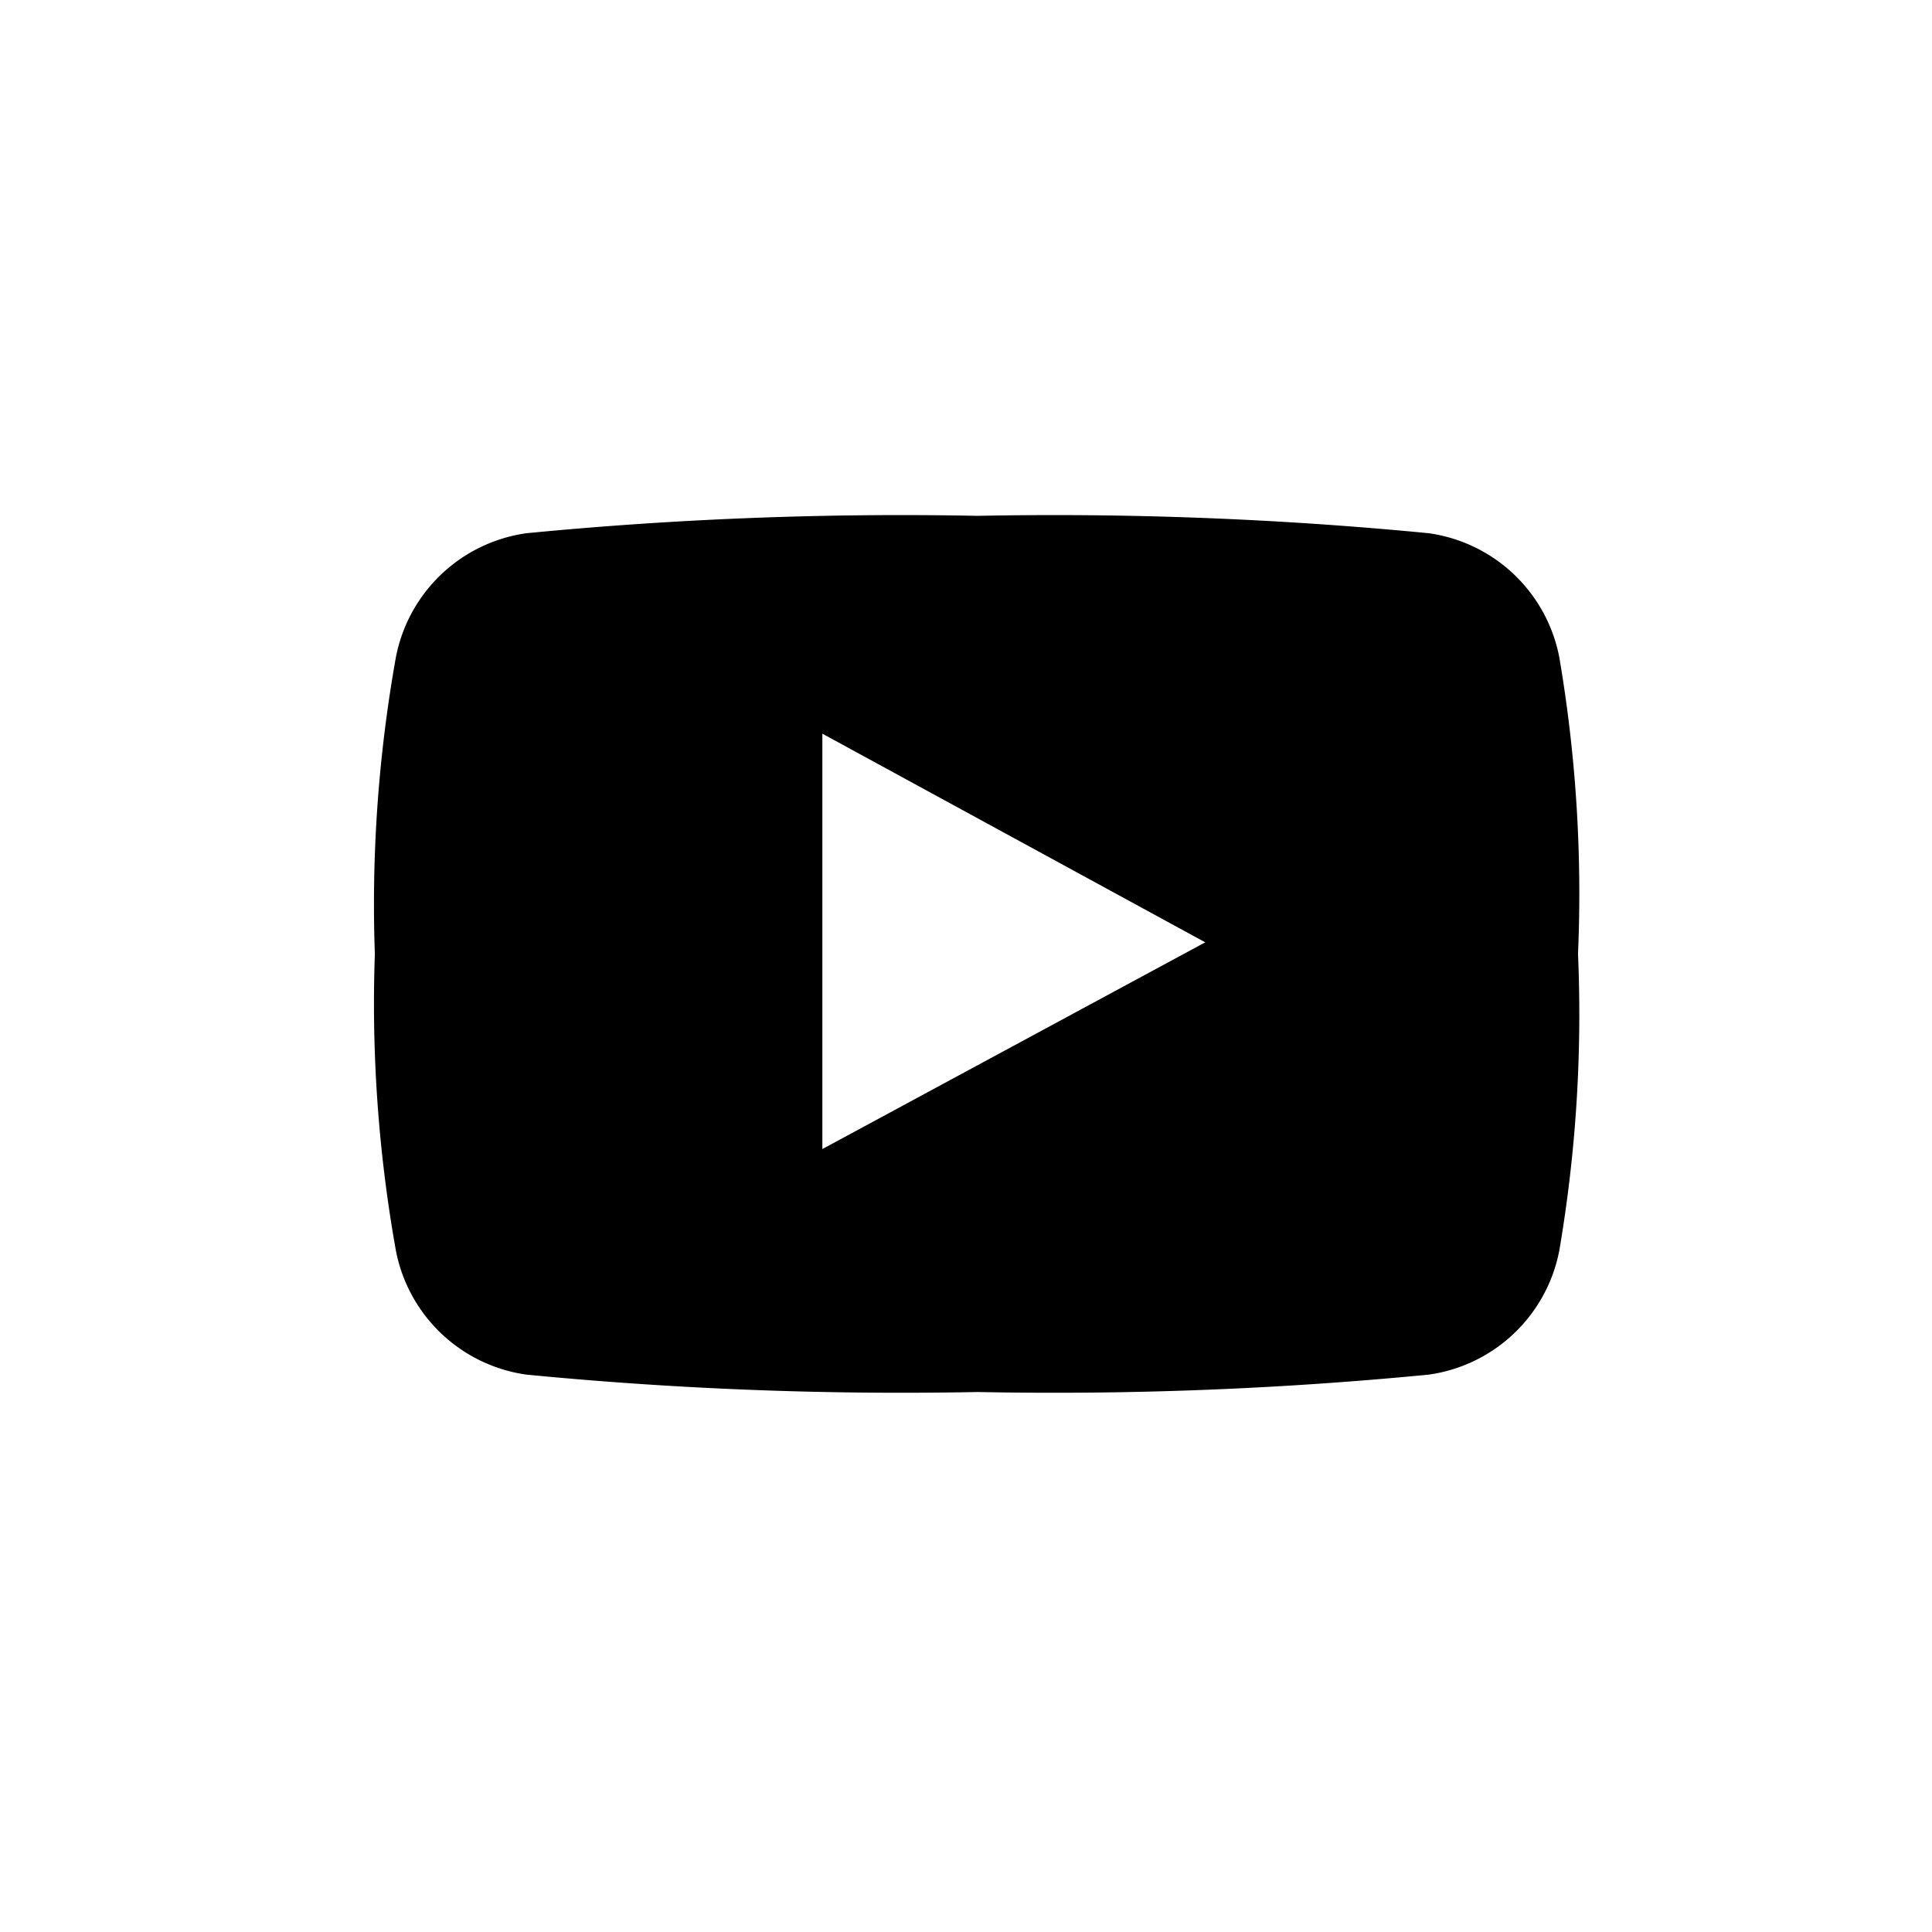
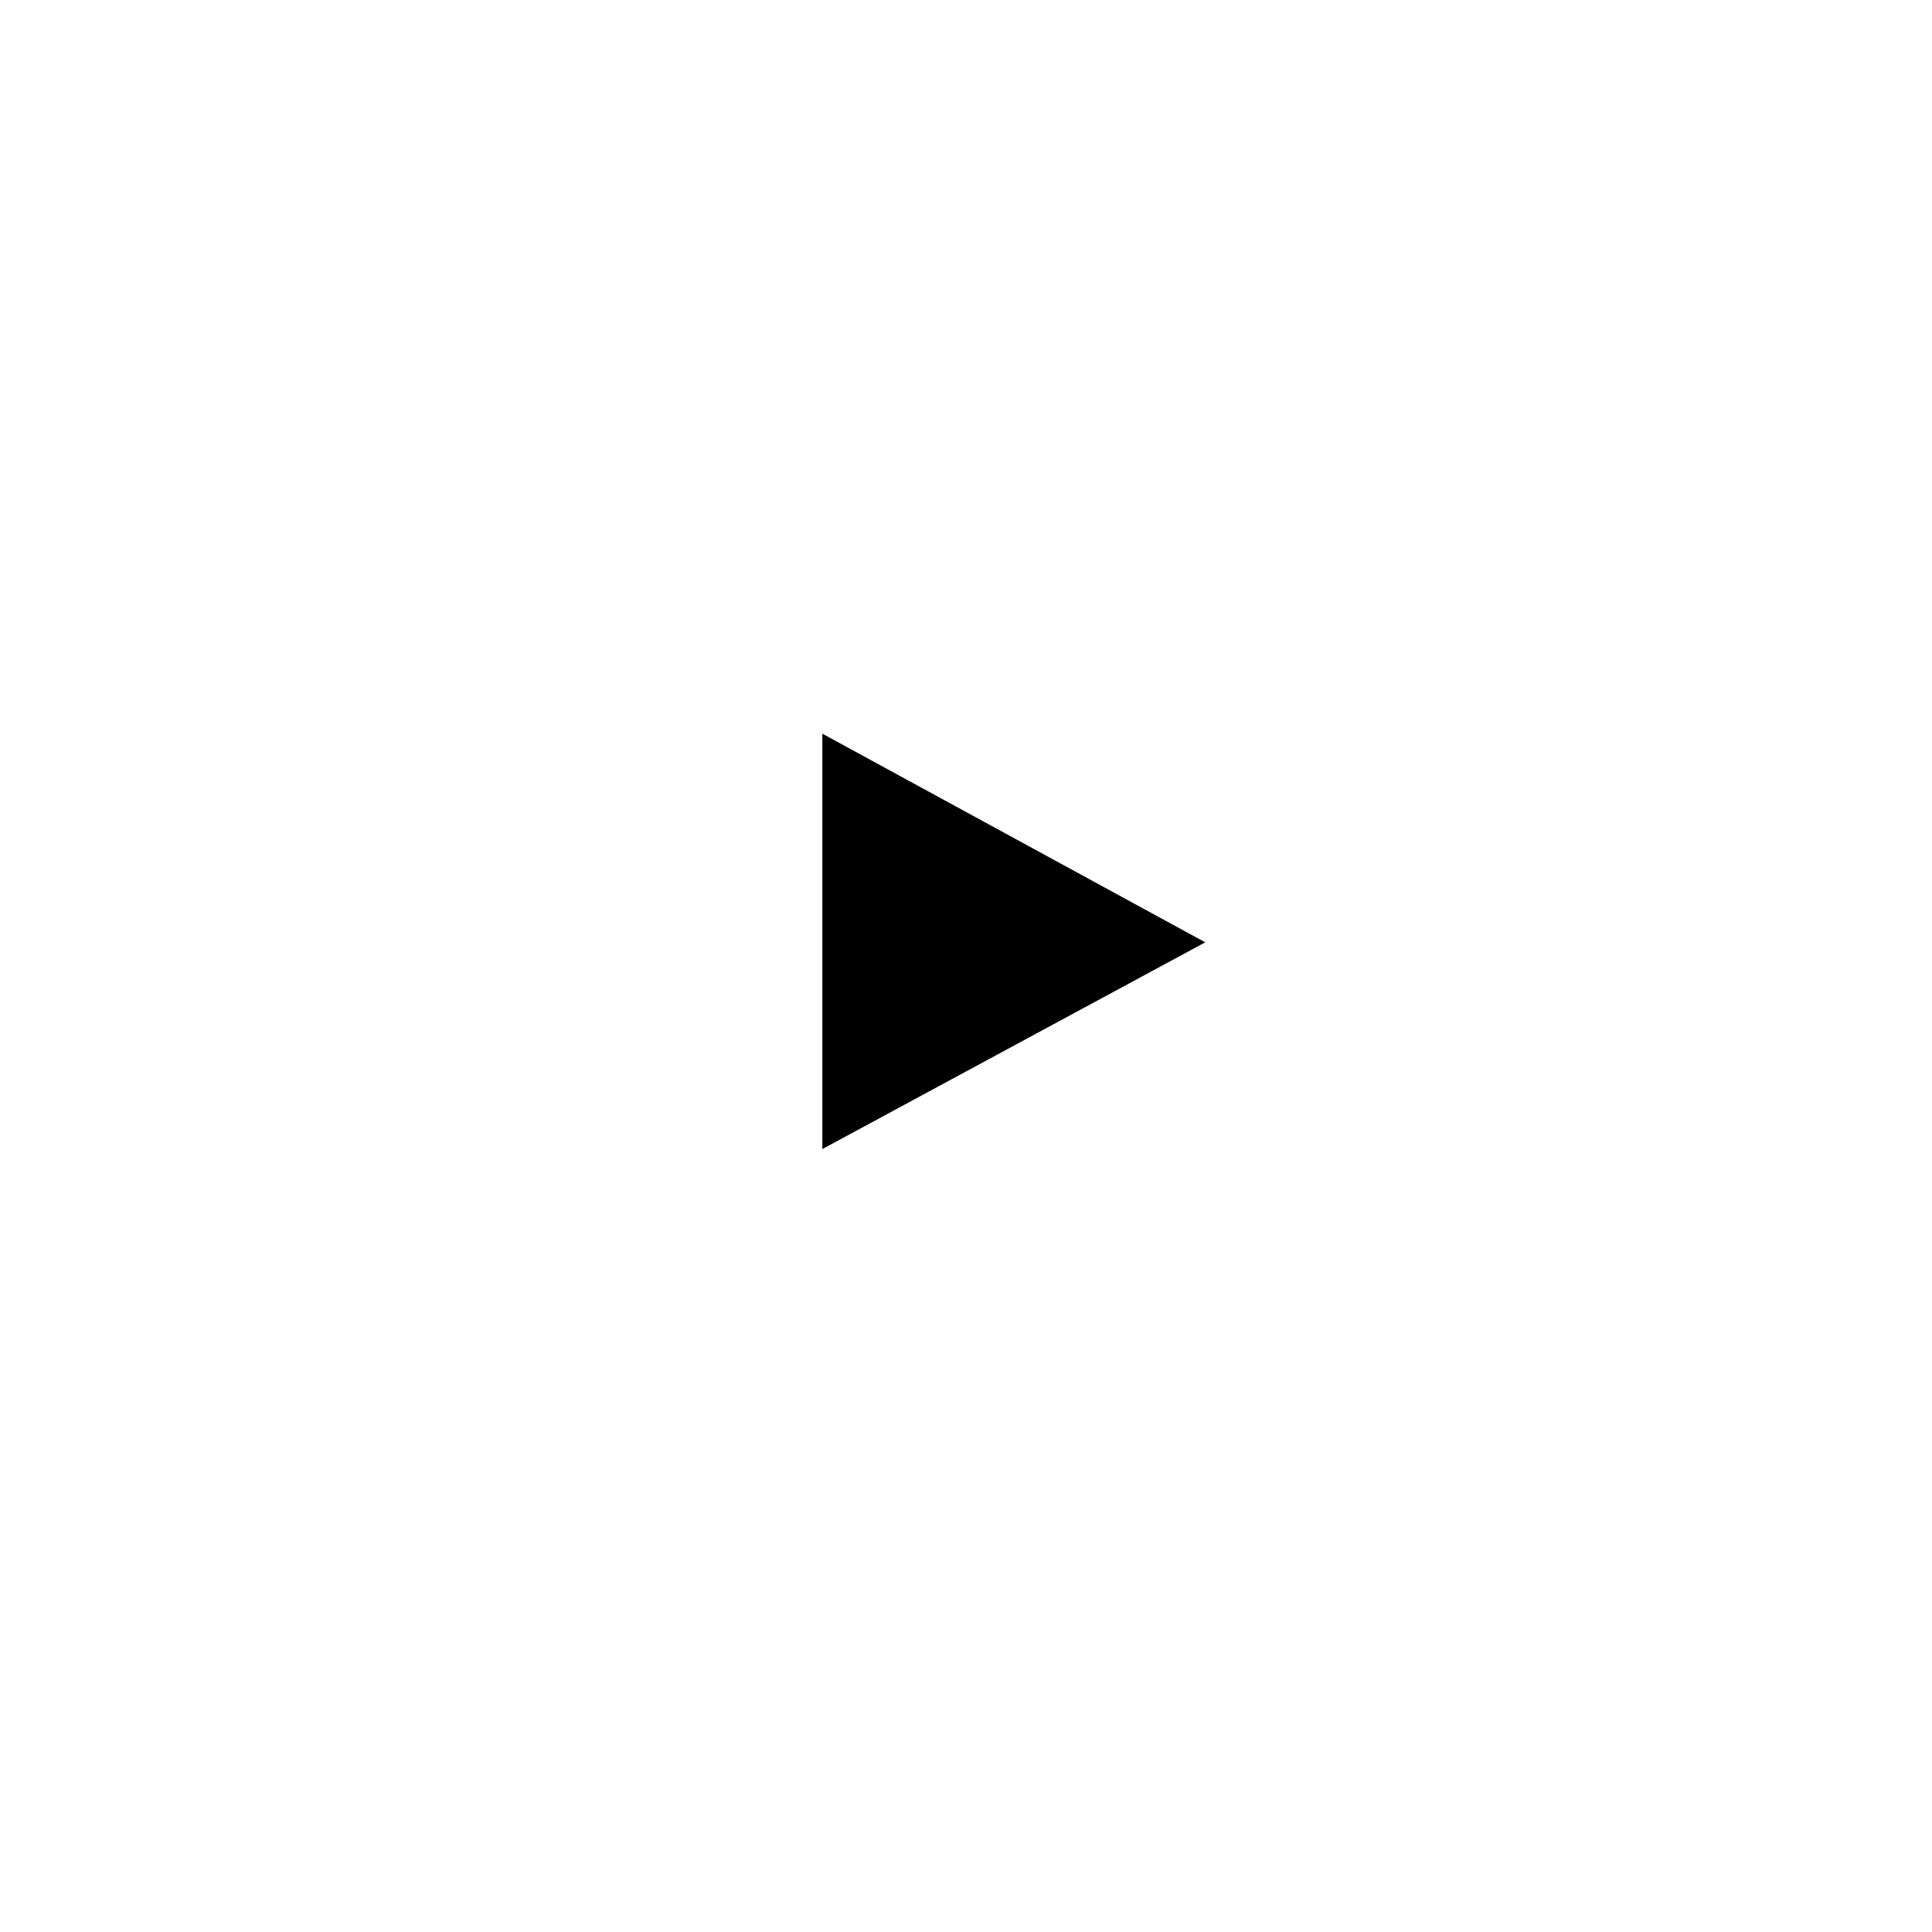
<svg xmlns="http://www.w3.org/2000/svg" id="ico_yb" viewBox="0 0 40 40">
  <defs>
    <style>
      .cls-1 {
        fill: none;
      }
    </style>
  </defs>
  <g id="レイヤー_1" data-name="レイヤー 1">
-     <path id="パス_68" data-name="パス 68" d="M32.282,14.25a3.207,3.207,0,0,0-2.7-2.56,80.242,80.242,0,0,0-9.342-.36,80.29,80.29,0,0,0-9.342.36,3.207,3.207,0,0,0-2.7,2.56,29.038,29.038,0,0,0-.437,6.15,29.06,29.06,0,0,0,.437,6.15,3.207,3.207,0,0,0,2.7,2.56,80.243,80.243,0,0,0,9.342.36,80.16,80.16,0,0,0,9.342-.36,3.207,3.207,0,0,0,2.7-2.56,29.054,29.054,0,0,0,.389-6.15,29.044,29.044,0,0,0-.389-6.15ZM17.026,24.44v-8.6l7.927,4.32Z" transform="translate(0 -0.65)" />
-     <rect id="長方形_14" data-name="長方形 14" class="cls-1" width="40" height="40" />
+     <path id="パス_68" data-name="パス 68" d="M32.282,14.25ZM17.026,24.44v-8.6l7.927,4.32Z" transform="translate(0 -0.65)" />
  </g>
</svg>